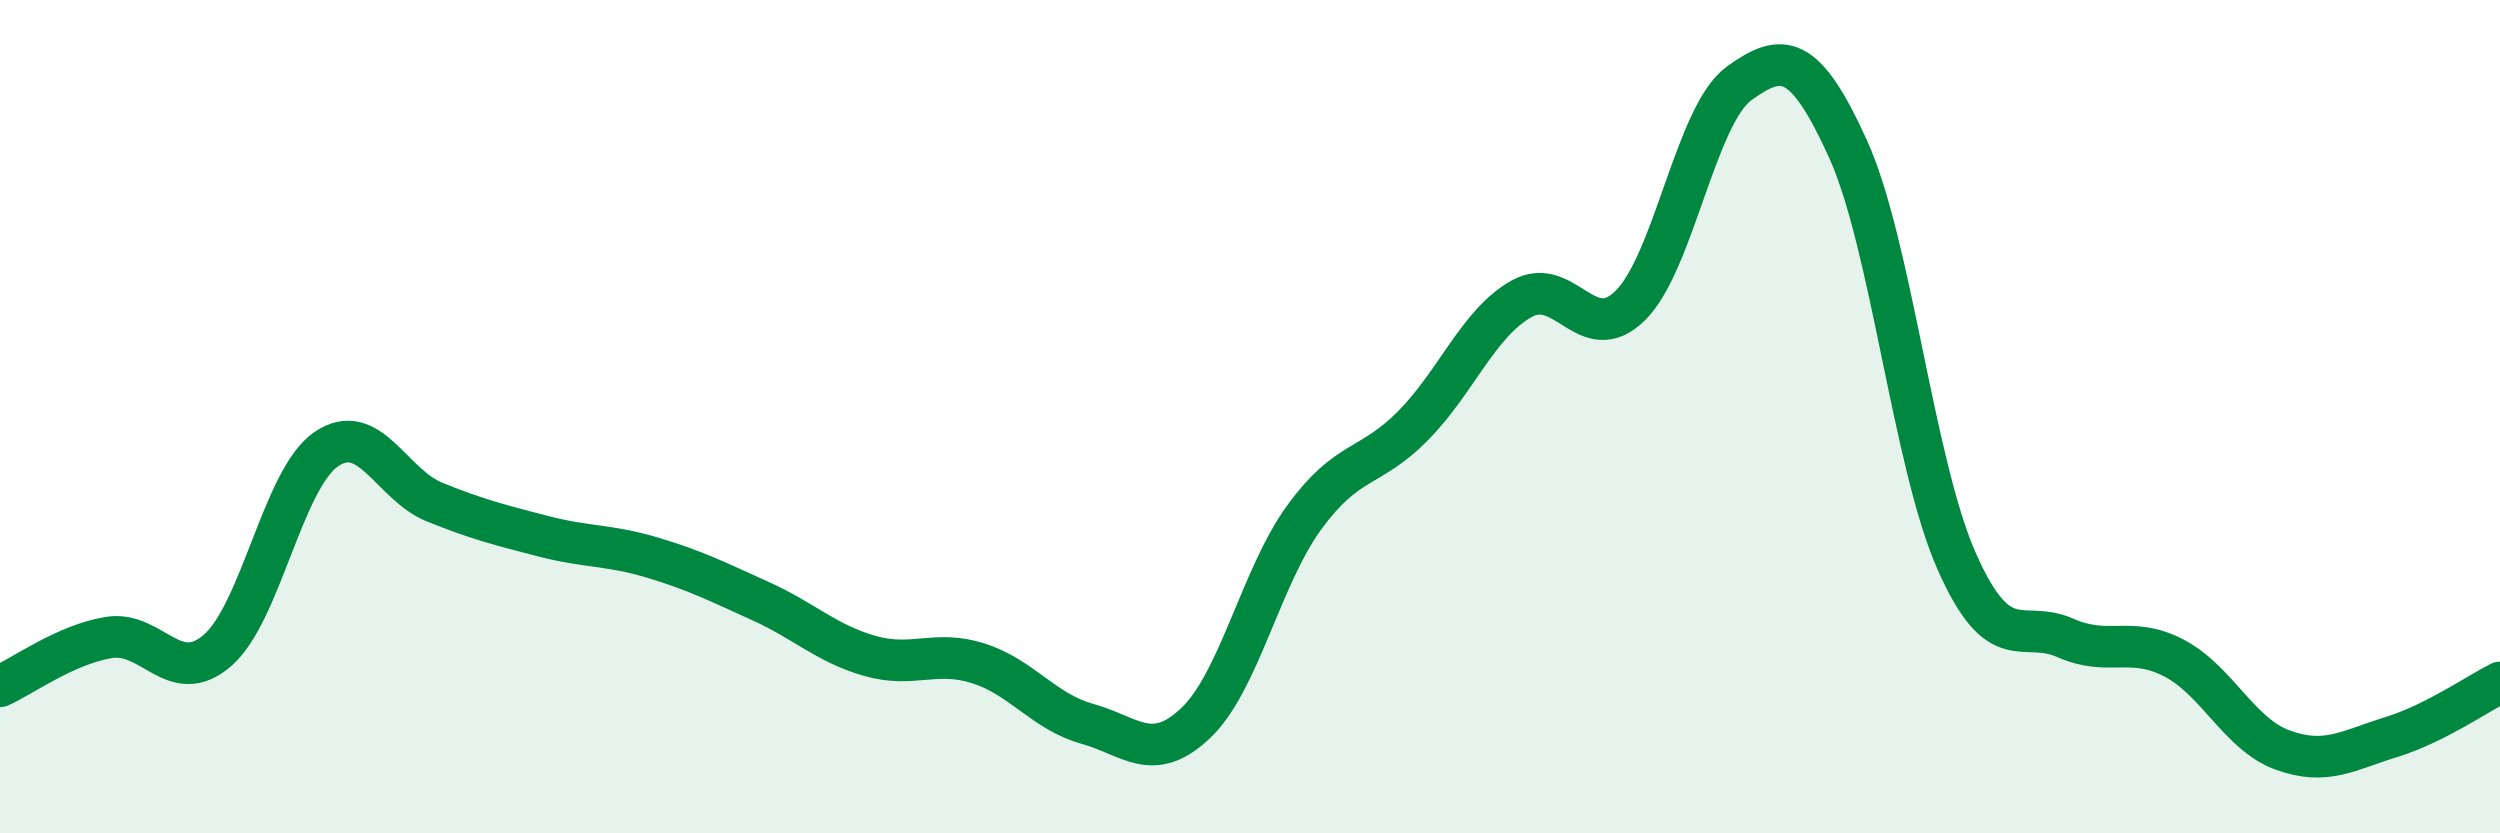
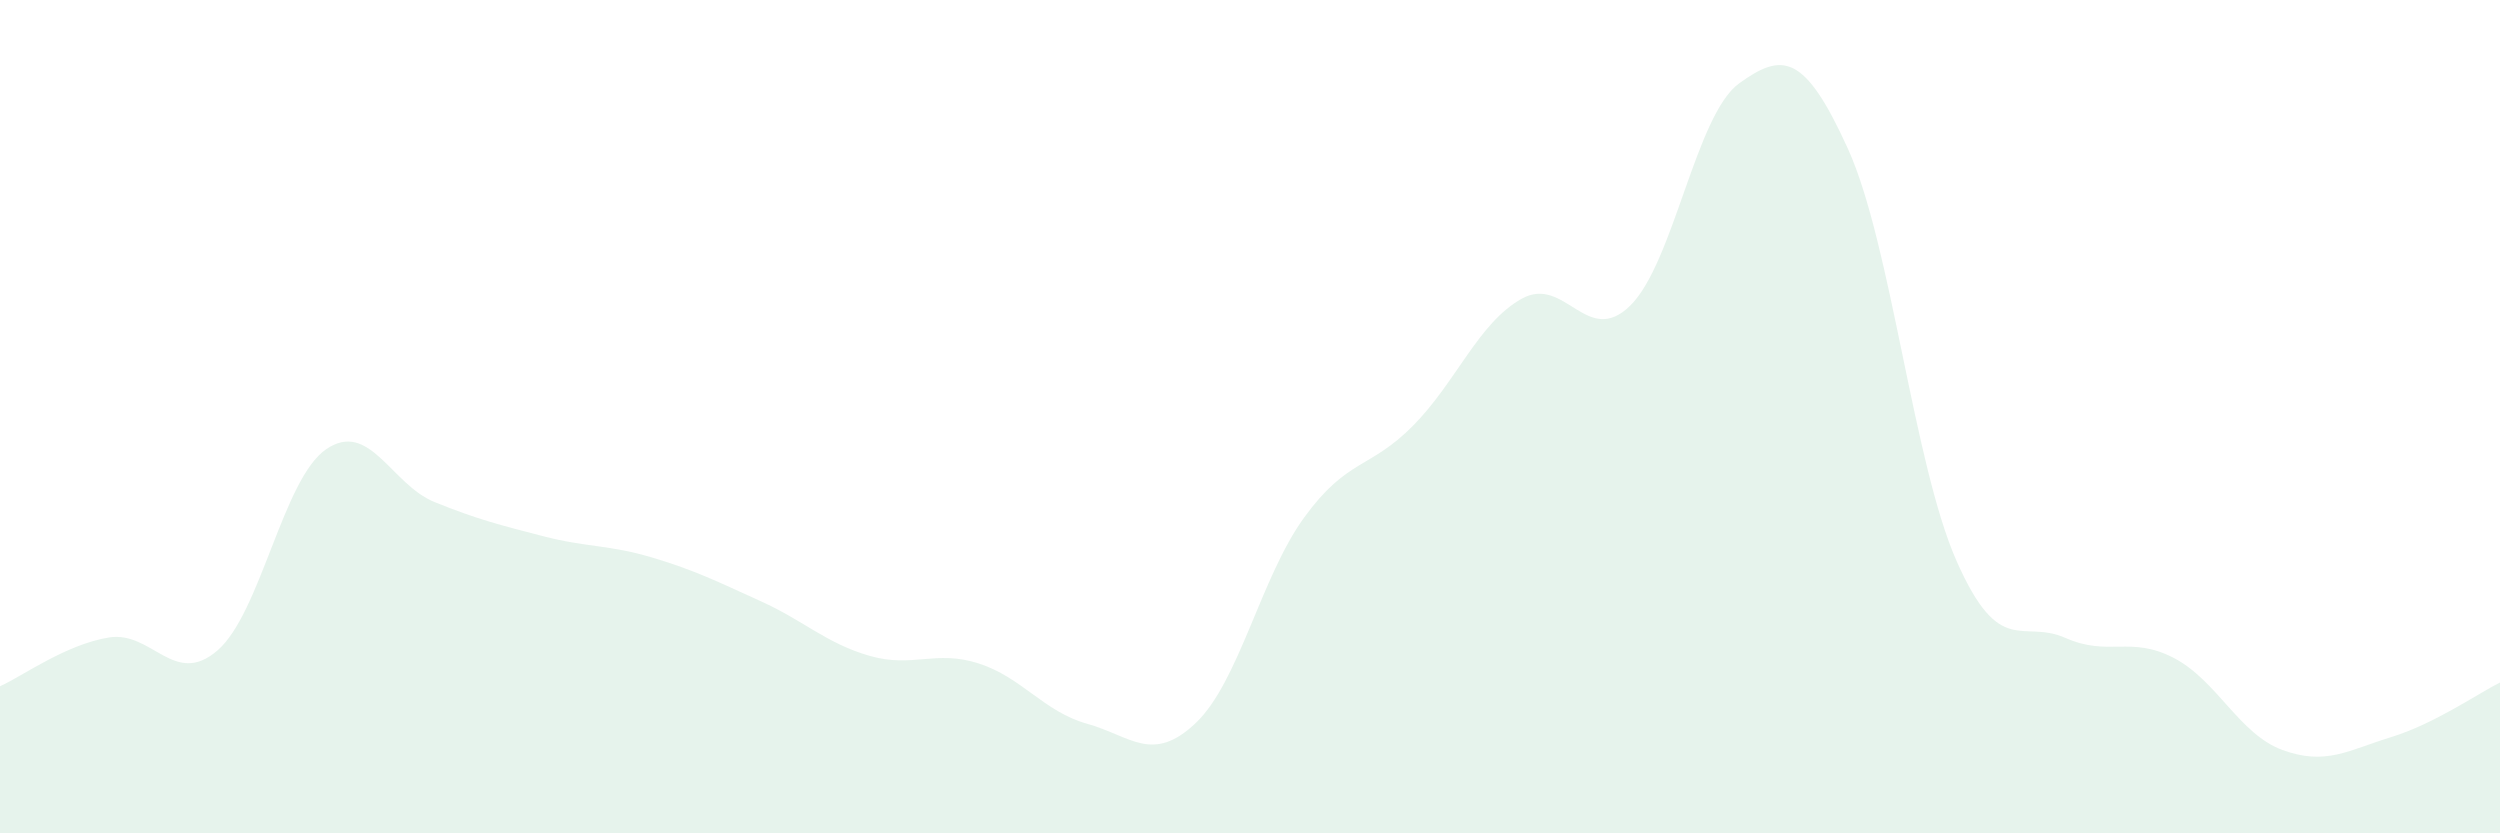
<svg xmlns="http://www.w3.org/2000/svg" width="60" height="20" viewBox="0 0 60 20">
  <path d="M 0,16.47 C 0.52,16.24 1.57,15.47 2.61,15.3 C 3.65,15.13 4.18,16.51 5.22,15.61 C 6.26,14.71 6.79,11.49 7.83,10.78 C 8.87,10.07 9.39,11.63 10.43,12.05 C 11.47,12.47 12,12.6 13.04,12.87 C 14.08,13.14 14.61,13.07 15.65,13.38 C 16.69,13.69 17.22,13.96 18.26,14.43 C 19.3,14.9 19.83,15.44 20.87,15.74 C 21.91,16.04 22.44,15.59 23.48,15.92 C 24.52,16.25 25.05,17.08 26.09,17.37 C 27.13,17.66 27.66,18.34 28.7,17.35 C 29.74,16.36 30.26,13.85 31.3,12.42 C 32.34,10.99 32.87,11.27 33.91,10.22 C 34.95,9.17 35.48,7.75 36.52,7.17 C 37.56,6.59 38.09,8.36 39.13,7.33 C 40.17,6.3 40.7,2.75 41.74,2 C 42.78,1.25 43.31,1.28 44.35,3.57 C 45.39,5.86 45.92,11.12 46.96,13.47 C 48,15.82 48.53,14.85 49.57,15.31 C 50.61,15.77 51.13,15.25 52.17,15.79 C 53.21,16.33 53.74,17.62 54.78,18 C 55.82,18.38 56.35,18.01 57.39,17.69 C 58.43,17.37 59.48,16.64 60,16.38L60 20L0 20Z" fill="#008740" opacity="0.1" stroke-linecap="round" stroke-linejoin="round" />
-   <path d="M 0,16.47 C 0.52,16.24 1.57,15.47 2.61,15.3 C 3.65,15.13 4.18,16.51 5.22,15.61 C 6.26,14.71 6.79,11.49 7.83,10.78 C 8.87,10.07 9.39,11.63 10.43,12.05 C 11.47,12.47 12,12.6 13.04,12.87 C 14.08,13.14 14.61,13.07 15.65,13.38 C 16.69,13.69 17.22,13.96 18.26,14.43 C 19.3,14.9 19.83,15.44 20.87,15.74 C 21.91,16.04 22.44,15.59 23.48,15.92 C 24.52,16.25 25.05,17.08 26.09,17.37 C 27.13,17.66 27.66,18.34 28.7,17.35 C 29.74,16.36 30.26,13.85 31.3,12.42 C 32.34,10.99 32.87,11.27 33.91,10.22 C 34.95,9.17 35.48,7.75 36.52,7.17 C 37.56,6.59 38.09,8.36 39.13,7.33 C 40.17,6.3 40.7,2.75 41.74,2 C 42.78,1.25 43.31,1.28 44.35,3.57 C 45.39,5.86 45.92,11.12 46.96,13.47 C 48,15.82 48.53,14.85 49.57,15.31 C 50.61,15.77 51.13,15.25 52.17,15.79 C 53.21,16.33 53.74,17.62 54.78,18 C 55.82,18.38 56.35,18.01 57.39,17.69 C 58.43,17.37 59.48,16.64 60,16.38" stroke="#008740" stroke-width="1" fill="none" stroke-linecap="round" stroke-linejoin="round" />
</svg>